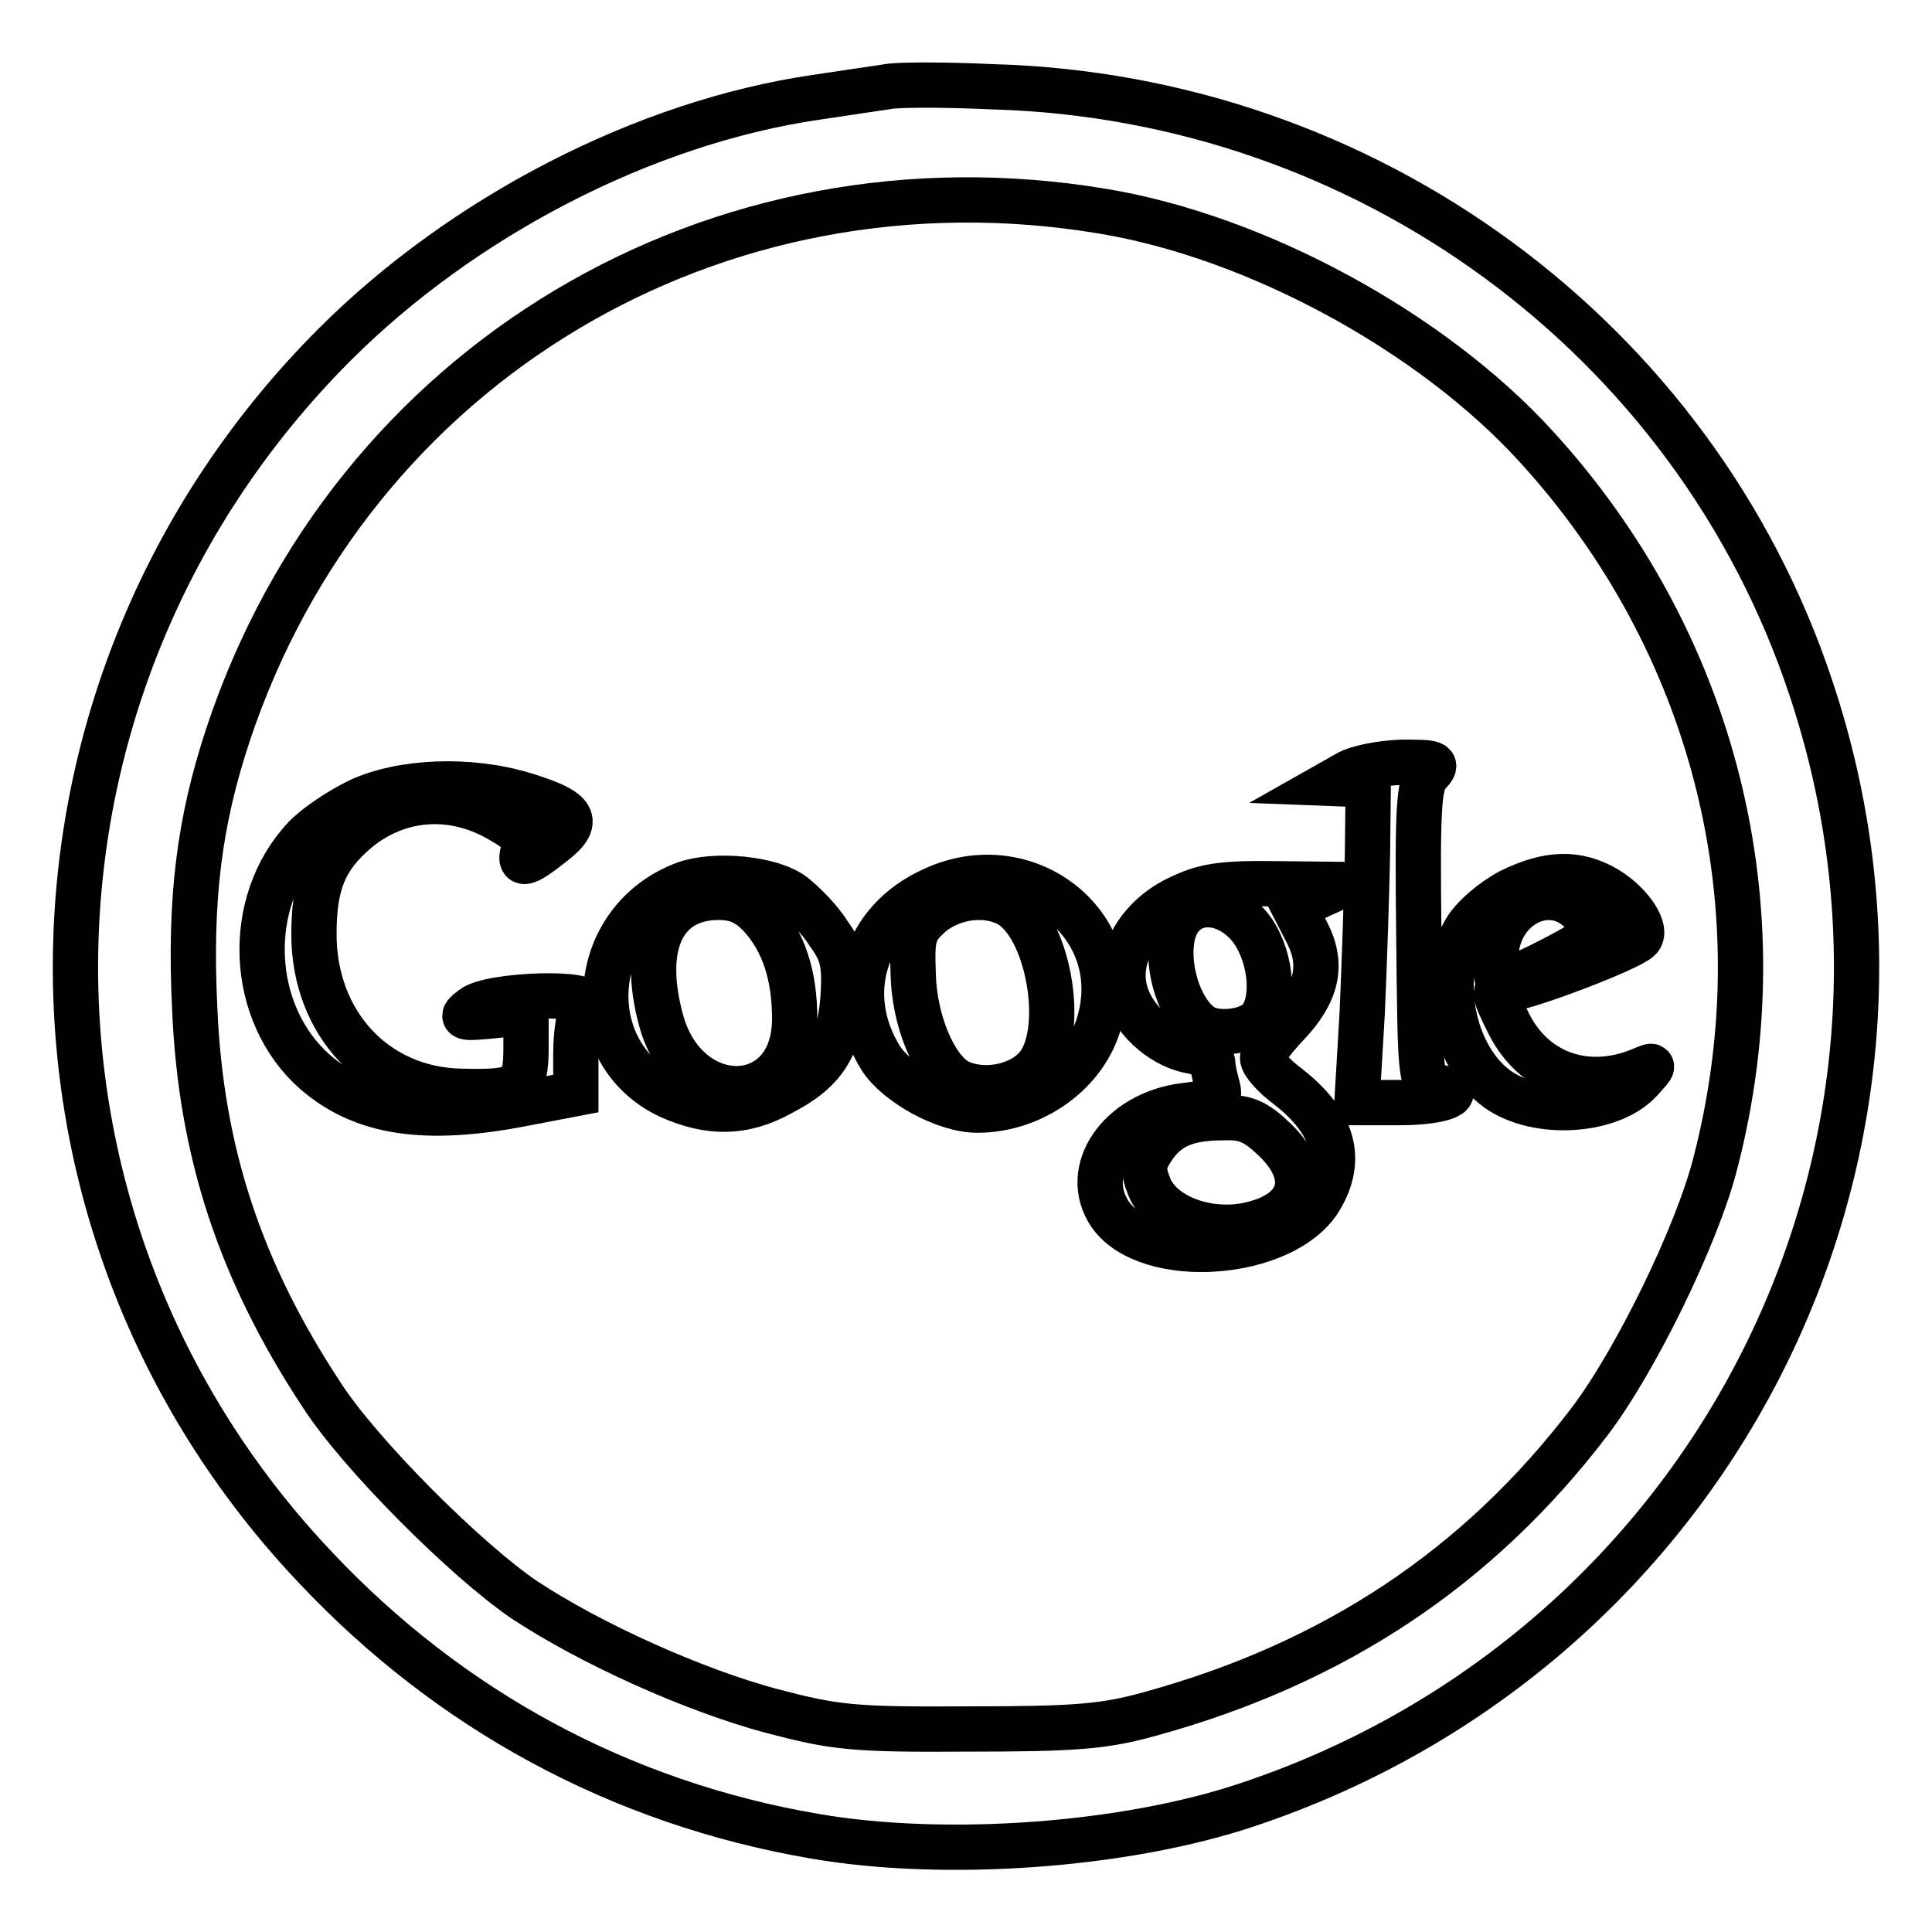
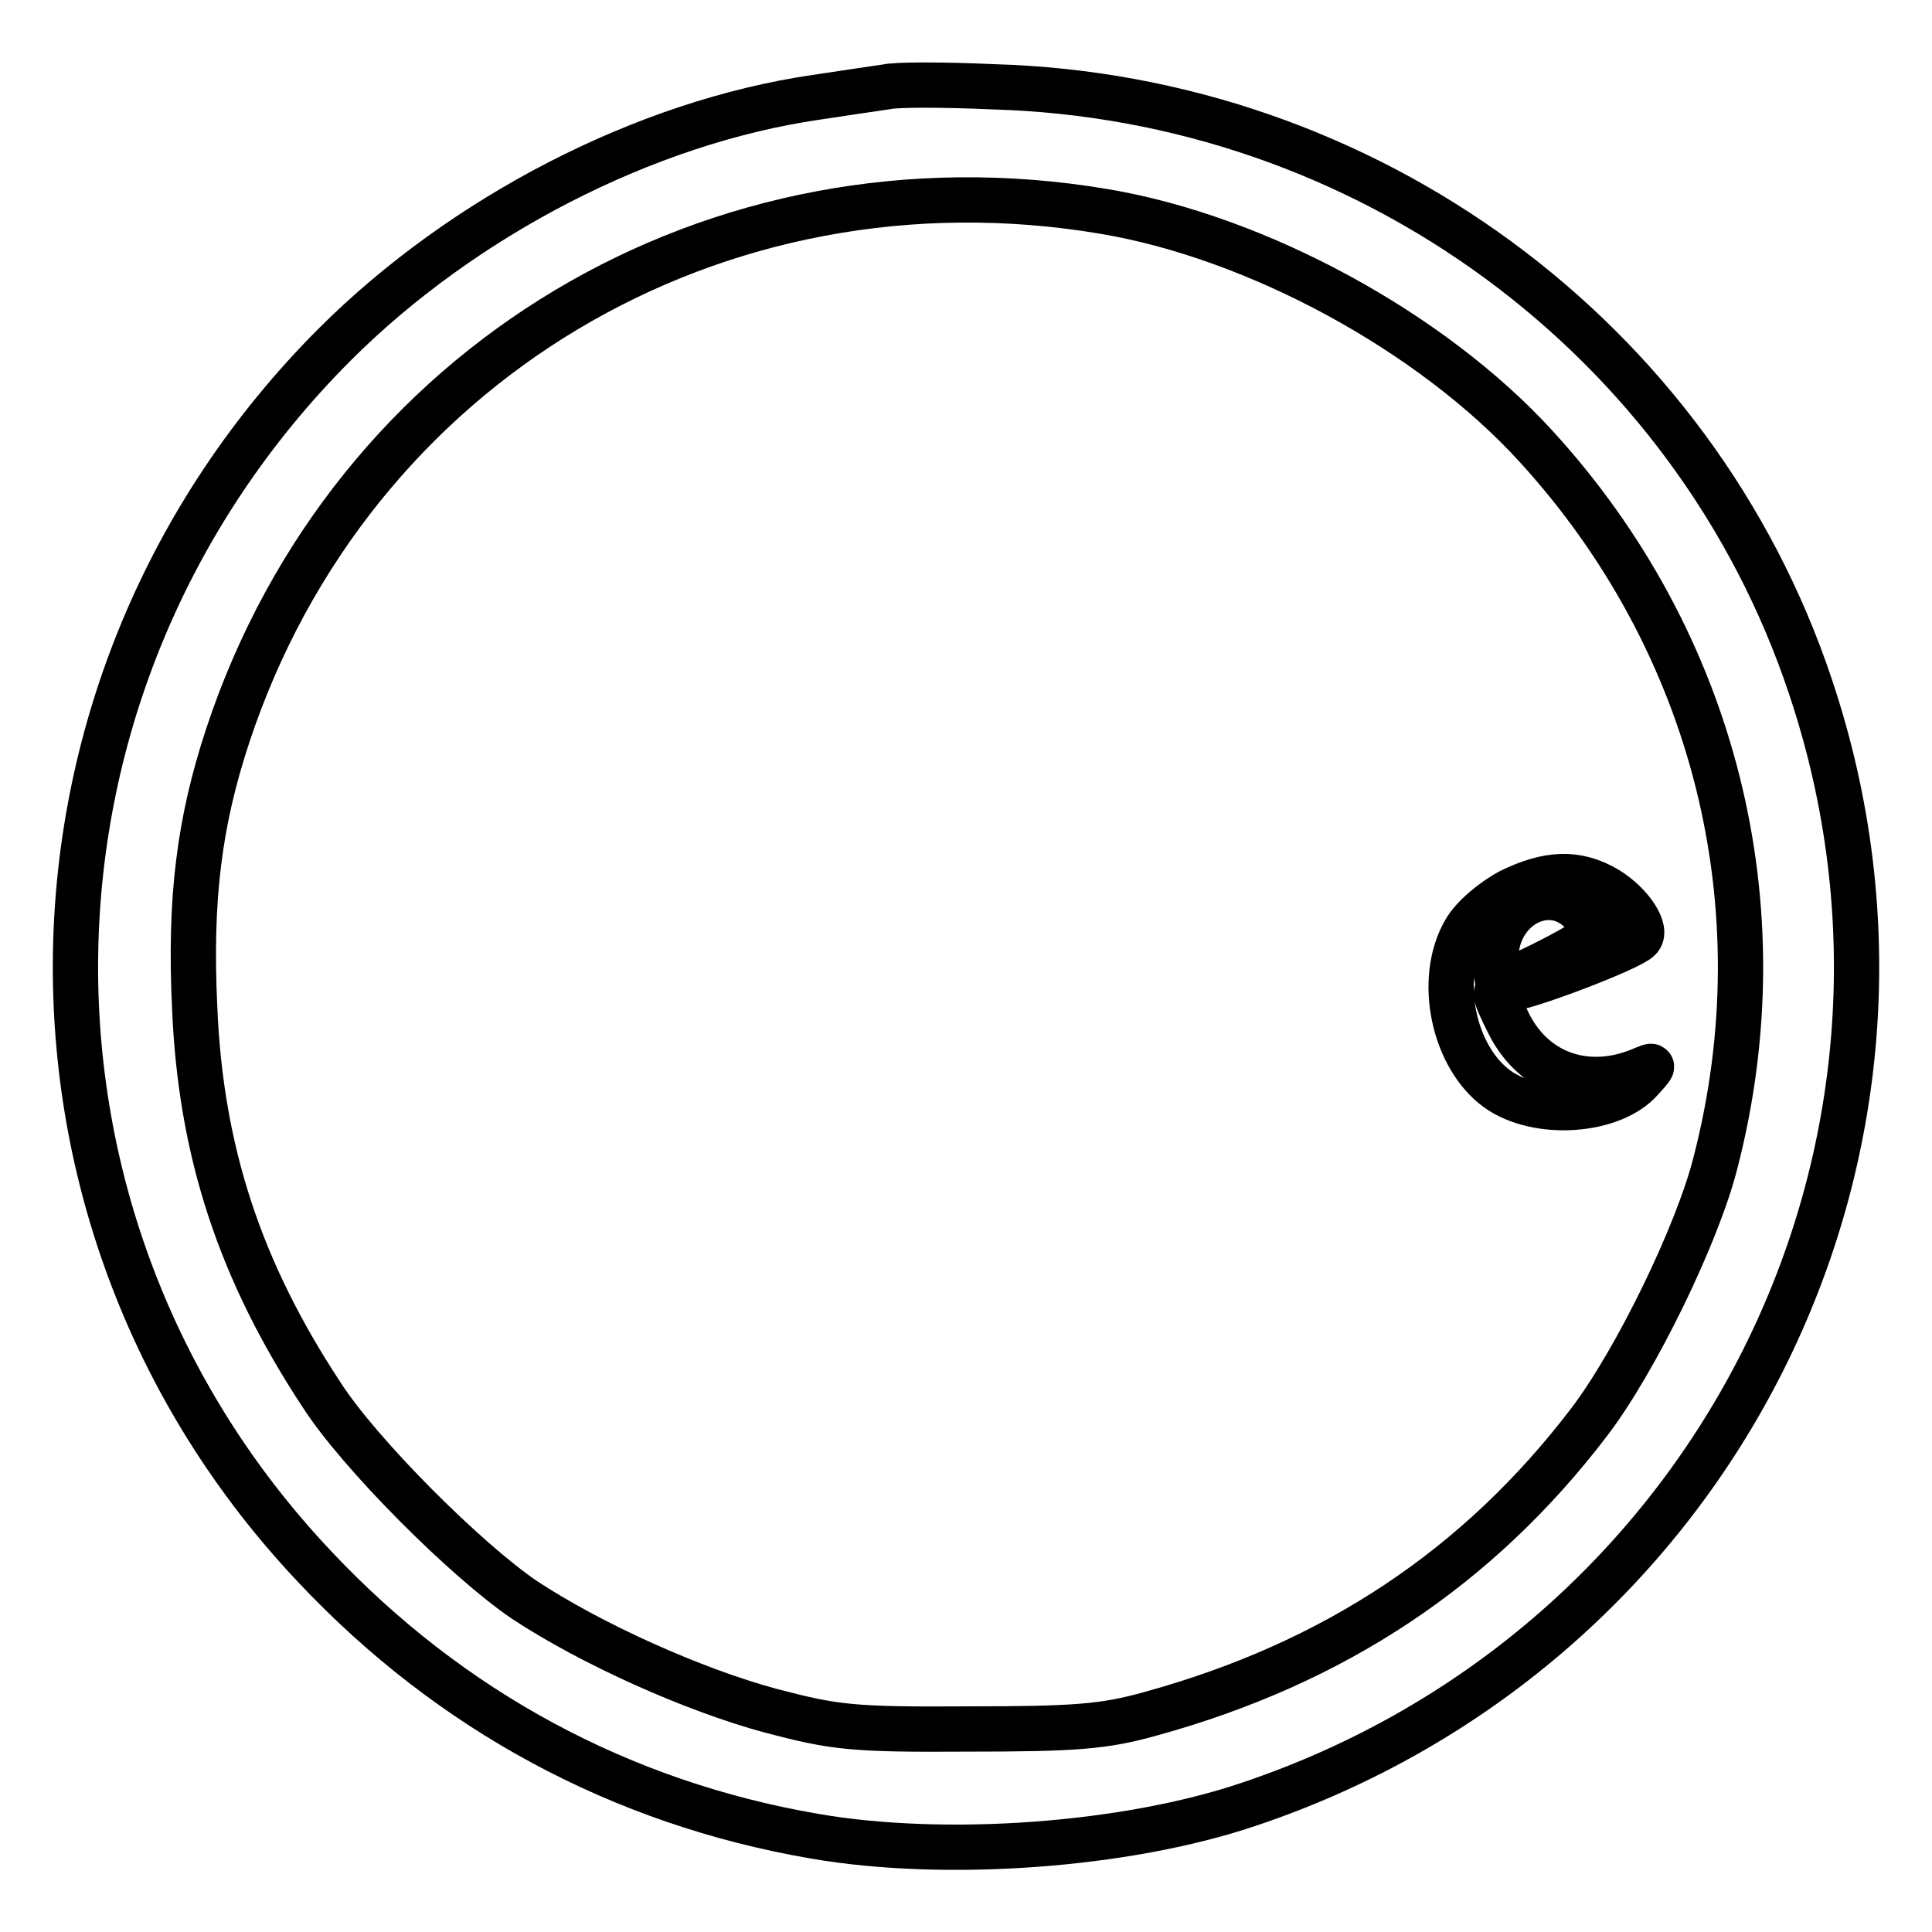
<svg xmlns="http://www.w3.org/2000/svg" version="1.1" x="0px" y="0px" viewBox="0 0 256 256" enable-background="new 0 0 256 256" xml:space="preserve">
  <g>
    <g>
      <path stroke-width="6" fill-opacity="0" stroke="#000000" d="M117.5,11.5c-1.3,0.2-5.5,0.8-9.4,1.4c-22.6,3.3-46.7,15.7-63.8,32.8C-0.4,90.5-1.6,161.9,41.8,207.7  c17.9,19,40.5,31.2,66.1,35.6c17.3,3,41.2,1.3,57.5-4.2c61.9-20.7,95.1-86.7,74.5-148.1c-15.4-46.2-58.8-78.1-108.3-79.5  C125.1,11.2,118.8,11.2,117.5,11.5z M146.2,28c20.4,3.4,43.5,16,57.3,31.1c23.7,25.9,32.6,61,23.8,95  c-2.4,9.5-10.6,26.3-16.7,34.3c-14.7,19.3-33.8,32-58.2,38.7c-6.1,1.7-9.9,2-24.1,2c-15.4,0.1-17.7-0.2-26.1-2.4  c-10.4-2.8-23.9-8.9-32.7-14.7c-7.8-5.3-21.9-19.4-26.9-27.2c-10.8-16.4-16-32.2-16.8-51.2c-0.7-14.5,0.6-24.7,4.4-36.2  C46.5,48.2,94.9,19.4,146.2,28z" />
-       <path stroke-width="6" fill-opacity="0" stroke="#000000" d="M178.5,102.5l-2.3,1.3l2.6,0.1h2.5l-0.1,9.1c-0.1,5.1-0.4,14.5-0.7,21.2l-0.7,11.9h5.8  c5.6,0,9-1.4,4.8-2.1c-2.2-0.3-2.2-0.3-2.4-20.2c-0.2-17.1,0-20,1.3-21.3c1.3-1.4,1-1.5-3.6-1.5  C183.1,101.1,179.8,101.7,178.5,102.5z" />
-       <path stroke-width="6" fill-opacity="0" stroke="#000000" d="M47.6,106.1c-2.5,1.2-5.8,3.4-7.2,4.9c-8.1,8.6-7.4,23.3,1.3,31c6.3,5.5,14.6,6.8,27.8,4.2l6.8-1.3v-5.3  c0-2.9,0.5-5.7,1.1-6.4c1.9-1.9-12.5-1.5-14.8,0.4c-1.7,1.3-1.5,1.4,2.7,1l4.4-0.5v4.7c0,5.4-0.8,6-8.6,5.8  c-11.3-0.2-19.5-9-19.5-20.8c0-6.7,1.4-10.1,5.6-13.7c5.6-4.7,13-5.2,19.5-1.2c2.3,1.3,3,2.3,2.7,3.6c-0.7,2.3,0,2.3,3.8-0.7  c3.9-3,3.1-4.4-3.8-6.5C62.1,103.1,53.2,103.5,47.6,106.1z" />
-       <path stroke-width="6" fill-opacity="0" stroke="#000000" d="M90.8,117.1c-13,4.8-14.3,22.5-2,28.2c5.2,2.3,9.7,2.3,14.6-0.4c5.7-2.9,7.8-6.1,8.3-12.6  c0.3-4.5,0-6-1.9-8.6c-1.1-1.8-3.3-4-4.7-5.1C102.2,116.4,94.8,115.7,90.8,117.1z M100.8,121.4c3,3.3,4.5,7.8,4.5,13.6  c0,12.2-14.4,12.4-17.7,0.2c-2.7-9.9,0.2-16.2,7.5-16.3C97.5,118.9,99,119.5,100.8,121.4z" />
-       <path stroke-width="6" fill-opacity="0" stroke="#000000" d="M123.6,117.9c-9.1,4.1-12.1,13.9-6.9,22.3c2.2,3.4,8.5,6.9,12.8,6.9c7.4,0,14.4-5,16.2-11.8  C149.3,122.5,136,112.1,123.6,117.9z M133.6,119.8c5.2,2.8,7.7,16.3,4,21.3c-2.2,2.9-7.3,3.9-10.7,2.2c-3.1-1.7-5.8-8.1-5.9-14.4  c-0.2-5,0.1-5.7,2.4-7.8C126.3,118.8,130.5,118.2,133.6,119.8z" />
      <path stroke-width="6" fill-opacity="0" stroke="#000000" d="M200.1,118.1c-2.4,1.3-5,3.5-6,5.3c-3.7,6.4-1.5,16.7,4.3,20.9c5.3,3.8,15.3,3.1,19.1-1.3  c1.8-2,1.8-2-0.1-1.2c-7,2.9-14,0.6-17.4-6c-2.3-4.6-2.3-4.8,0-4.8c2,0,16-5.3,17.2-6.6c1.2-1.1-1-4.6-4.3-6.6  C209,115.5,205.2,115.6,200.1,118.1z M209.5,120.8c1,1,1.9,2.3,1.9,2.8c0,0.8-11.3,6.6-12.8,6.6c-0.2,0-0.4-1.4-0.4-3.2  C198.2,120.2,205.2,116.4,209.5,120.8z" />
-       <path stroke-width="6" fill-opacity="0" stroke="#000000" d="M156,119.1c-5.1,2.5-8,7.6-7,11.9c0.8,3.8,4.7,7.4,8.5,8.2c1.8,0.3,3.2,1,3.2,1.7c0,0.6,0.3,1.9,0.6,3  c0.5,1.8,0,2.1-4.4,2.6c-8.6,1.1-13.7,8.6-9.8,14.4c5,7.1,23,5.8,27.8-2c3.2-5.3,1.8-10.2-4.2-14.9c-1.9-1.4-3.4-3.1-3.4-3.8  c0-0.6,1.4-2.5,3.2-4.4c4-4.2,4.9-7.9,2.7-12.2l-1.7-3.3l3.3-1.6l3.3-1.5l-8.9-0.1C161.6,117,159.5,117.4,156,119.1z M166.1,123.5  c2.5,3.8,2.8,9.6,0.7,11.7c-1.5,1.6-5.7,2-7.5,0.8c-4-2.7-5.6-11.7-2.6-14.7C159.1,118.7,163.6,119.8,166.1,123.5z M168.9,151  c4.9,4.7,3.8,9.4-2.6,11.1c-5.7,1.6-12.3-0.7-14-4.8c-0.9-2.3-0.9-3.1,0.4-5.1c2-3,4.5-4.1,9.5-4.1C165,148,166.4,148.6,168.9,151  z" />
    </g>
  </g>
</svg>